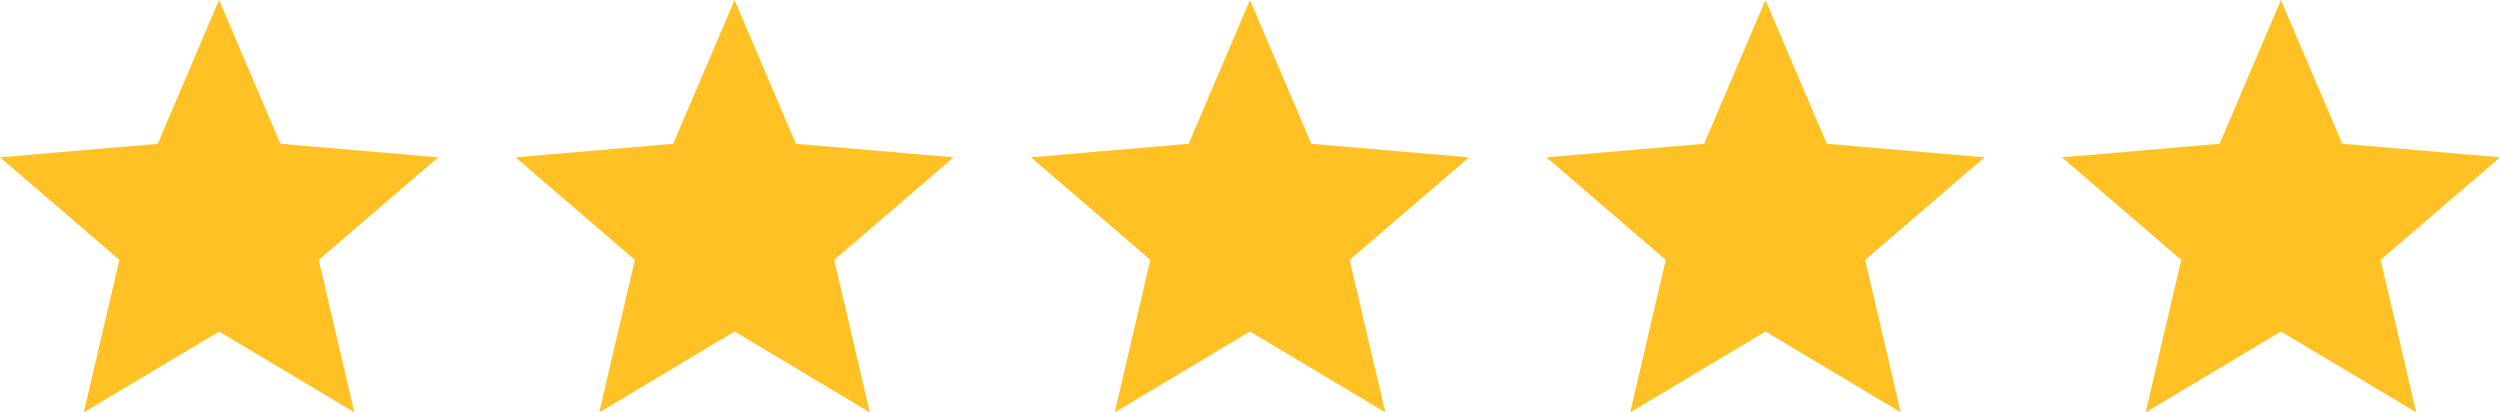
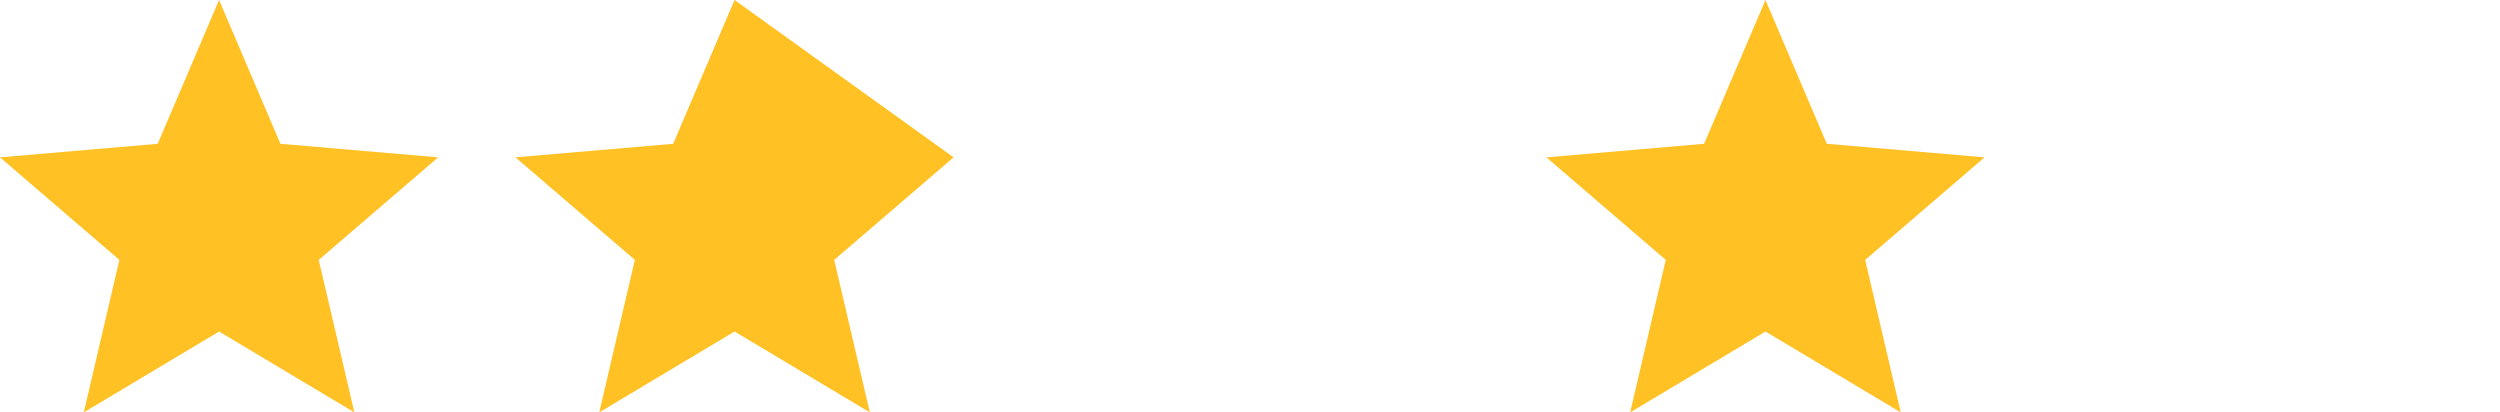
<svg xmlns="http://www.w3.org/2000/svg" width="97" height="16" viewBox="0 0 97 16" fill="none">
  <g clip-path="url(#clip0_8478_45857)">
    <path d="M3.251 16L4.633 10.084L0 6.105L6.12 5.579L8.5 0L10.88 5.579L17 6.105L12.367 10.084L13.749 16L8.5 12.863L3.251 16Z" fill="#FFC124" />
-     <path d="M23.251 16L24.633 10.084L20 6.105L26.12 5.579L28.5 0L30.88 5.579L37 6.105L32.367 10.084L33.749 16L28.5 12.863L23.251 16Z" fill="#FFC124" />
-     <path d="M43.251 16L44.633 10.084L40 6.105L46.12 5.579L48.5 0L50.88 5.579L57 6.105L52.367 10.084L53.749 16L48.5 12.863L43.251 16Z" fill="#FFC124" />
+     <path d="M23.251 16L24.633 10.084L20 6.105L26.12 5.579L28.5 0L37 6.105L32.367 10.084L33.749 16L28.5 12.863L23.251 16Z" fill="#FFC124" />
    <path d="M63.251 16L64.632 10.084L60 6.105L66.12 5.579L68.5 0L70.88 5.579L77 6.105L72.368 10.084L73.749 16L68.5 12.863L63.251 16Z" fill="#FFC124" />
-     <path d="M83.251 16L84.632 10.084L80 6.105L86.12 5.579L88.5 0L90.88 5.579L97 6.105L92.368 10.084L93.749 16L88.5 12.863L83.251 16Z" fill="#FFC124" />
  </g>
  <defs>
    <clipPath id="clip0_8478_45857">
      <rect width="97" height="16" fill="white" />
    </clipPath>
  </defs>
</svg>